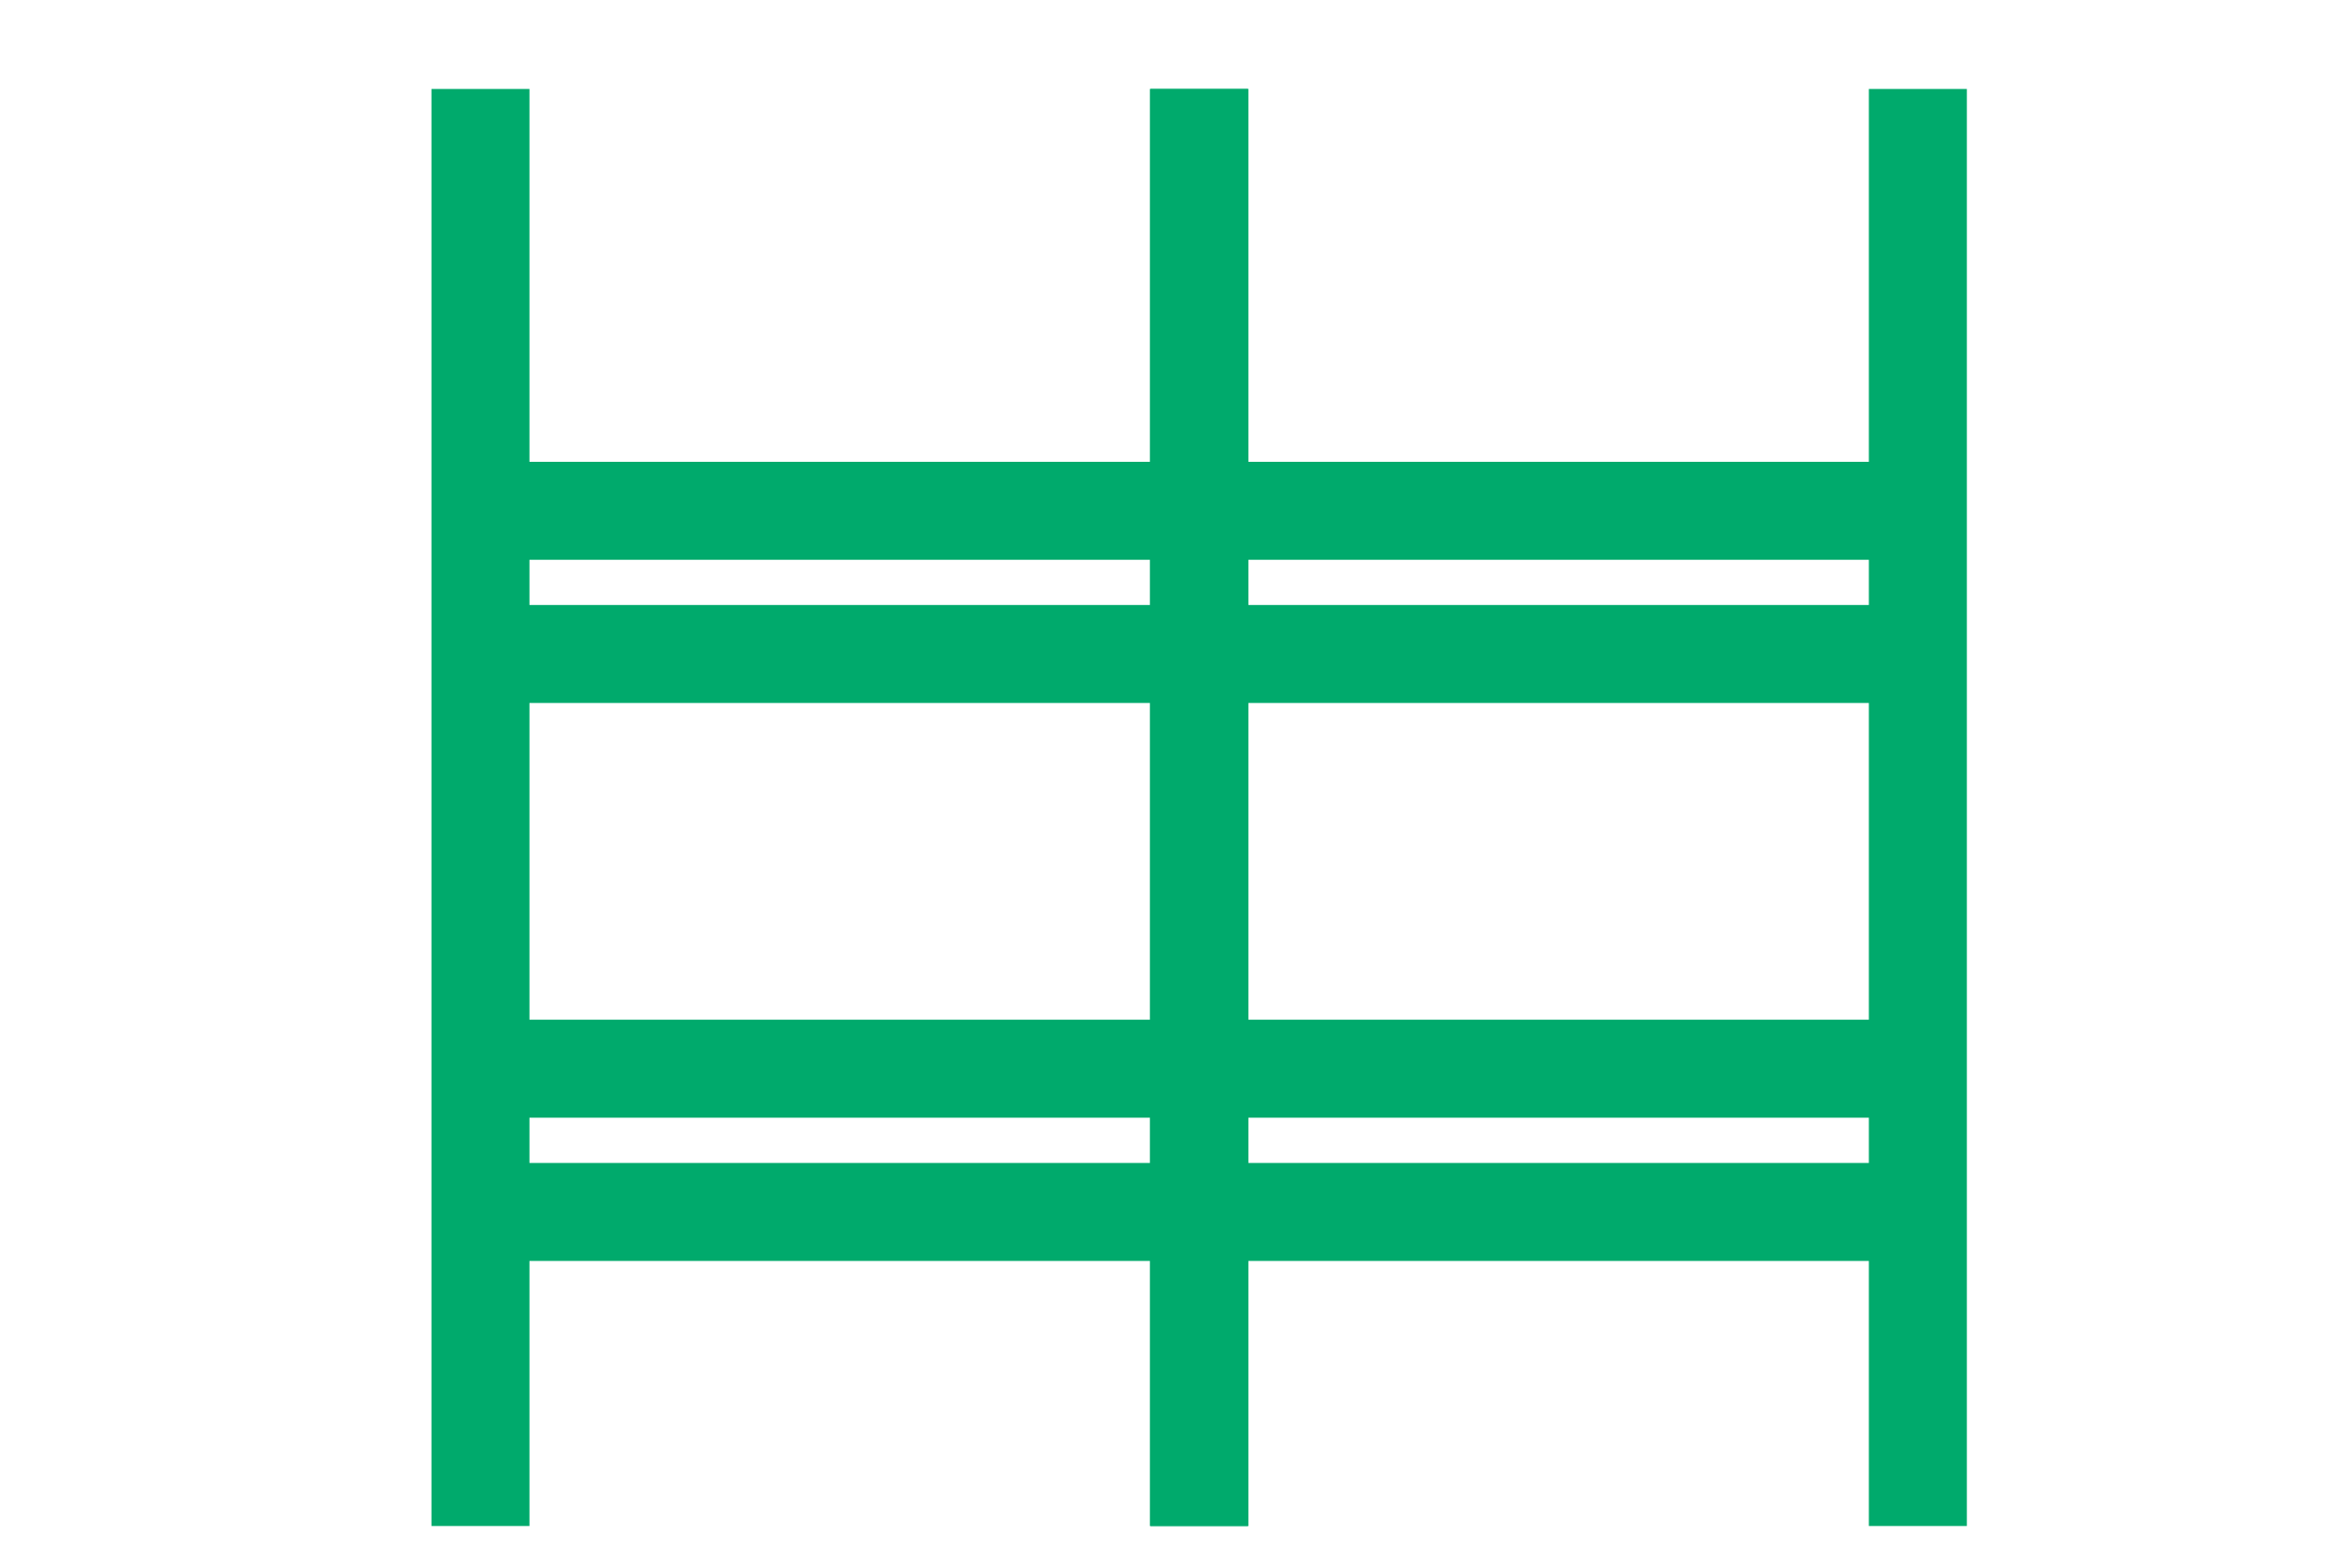
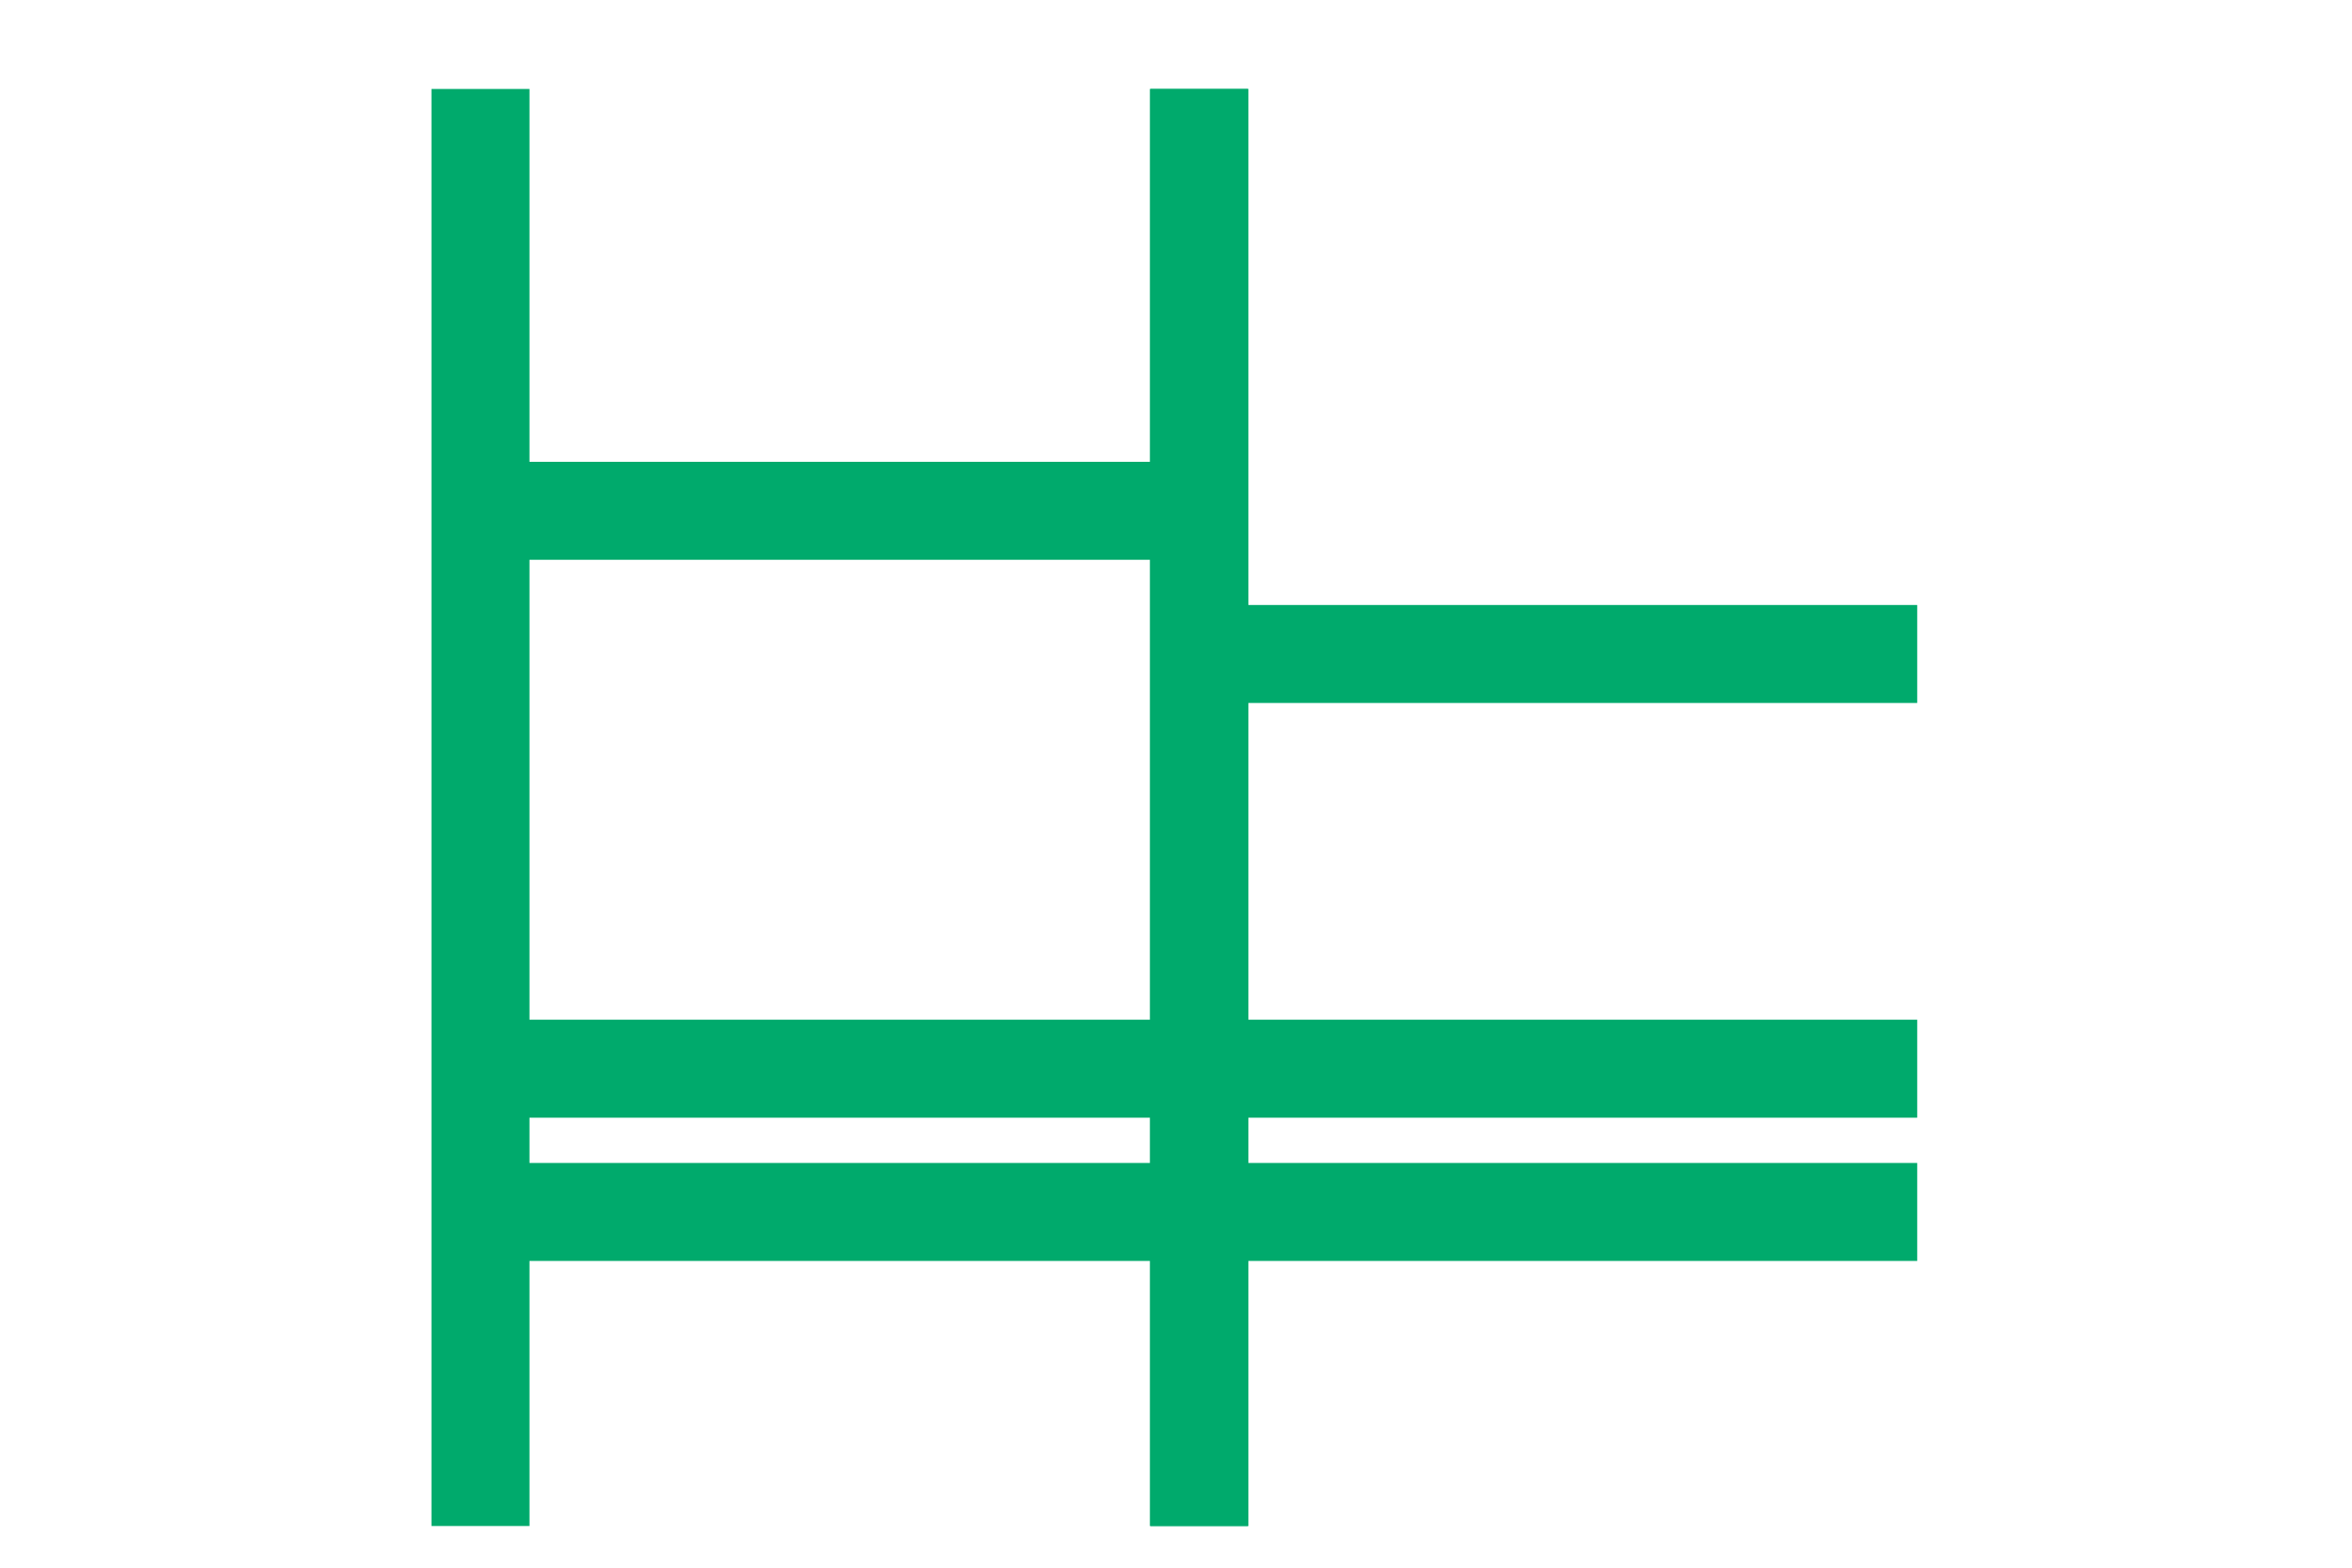
<svg xmlns="http://www.w3.org/2000/svg" width="36" height="24" viewBox="0 0 36 24" fill="none">
  <g clip-path="url(#clip0_995_4735)">
    <path d="M7.465 16.361H18.343" stroke="#00AA6C" stroke-width="1.5" stroke-miterlimit="10" />
    <path d="M7.465 18.554H18.343" stroke="#00AA6C" stroke-width="1.5" stroke-miterlimit="10" />
    <path d="M7.465 7.82H18.343" stroke="#00AA6C" stroke-width="1.5" stroke-miterlimit="10" />
-     <path d="M7.465 10.012H18.343" stroke="#00AA6C" stroke-width="1.5" stroke-miterlimit="10" />
    <path d="M18.357 1.362V23.362" stroke="#00AA6C" stroke-width="1.5" stroke-miterlimit="10" />
    <path d="M7.354 1.362V23.362" stroke="#00AA6C" stroke-width="1.5" stroke-miterlimit="10" />
    <path d="M18.467 16.361H29.345" stroke="#00AA6C" stroke-width="1.5" stroke-miterlimit="10" />
    <path d="M18.467 18.554H29.345" stroke="#00AA6C" stroke-width="1.5" stroke-miterlimit="10" />
-     <path d="M18.467 7.82H29.345" stroke="#00AA6C" stroke-width="1.5" stroke-miterlimit="10" />
    <path d="M18.467 10.012H29.345" stroke="#00AA6C" stroke-width="1.5" stroke-miterlimit="10" />
-     <path d="M29.355 1.362V23.362" stroke="#00AA6C" stroke-width="1.5" stroke-miterlimit="10" />
    <path d="M18.352 1.362V23.362" stroke="#00AA6C" stroke-width="1.5" stroke-miterlimit="10" />
  </g>
  <defs>
    <clipPath id="clip0_995_4735">
      <rect width="36" height="23" fill="white" transform="translate(0 0.929)" />
    </clipPath>
  </defs>
</svg>